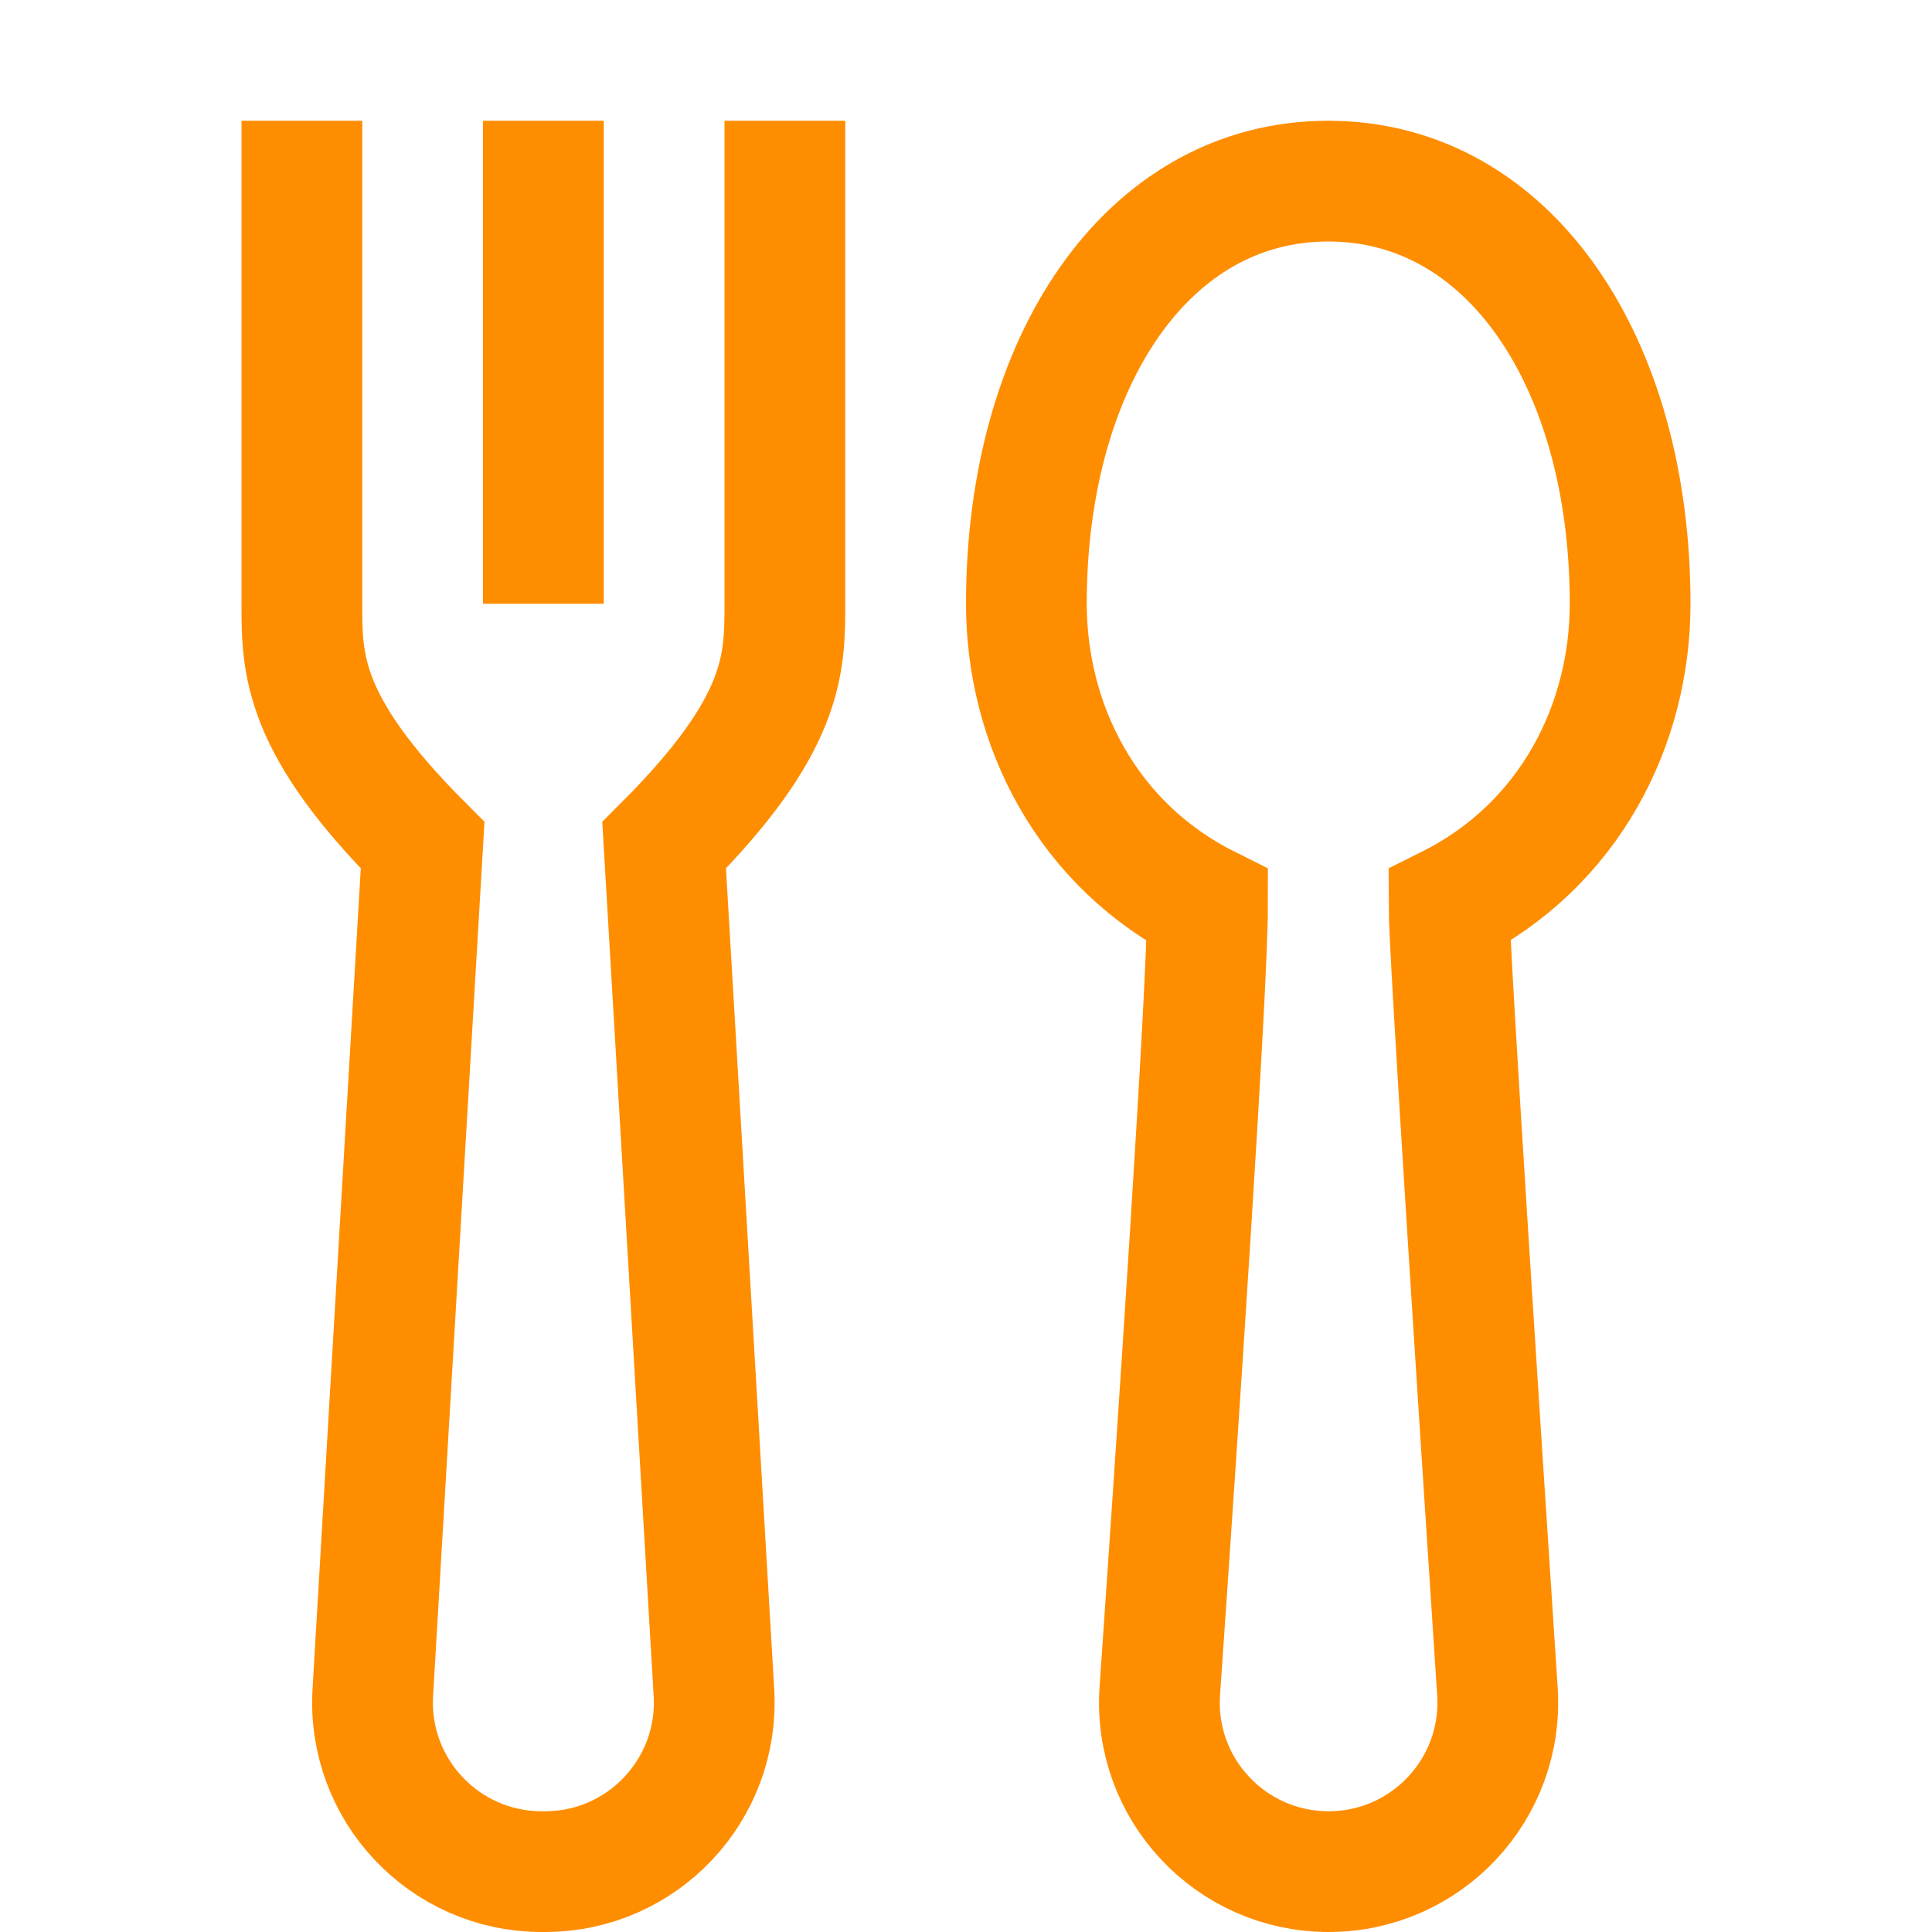
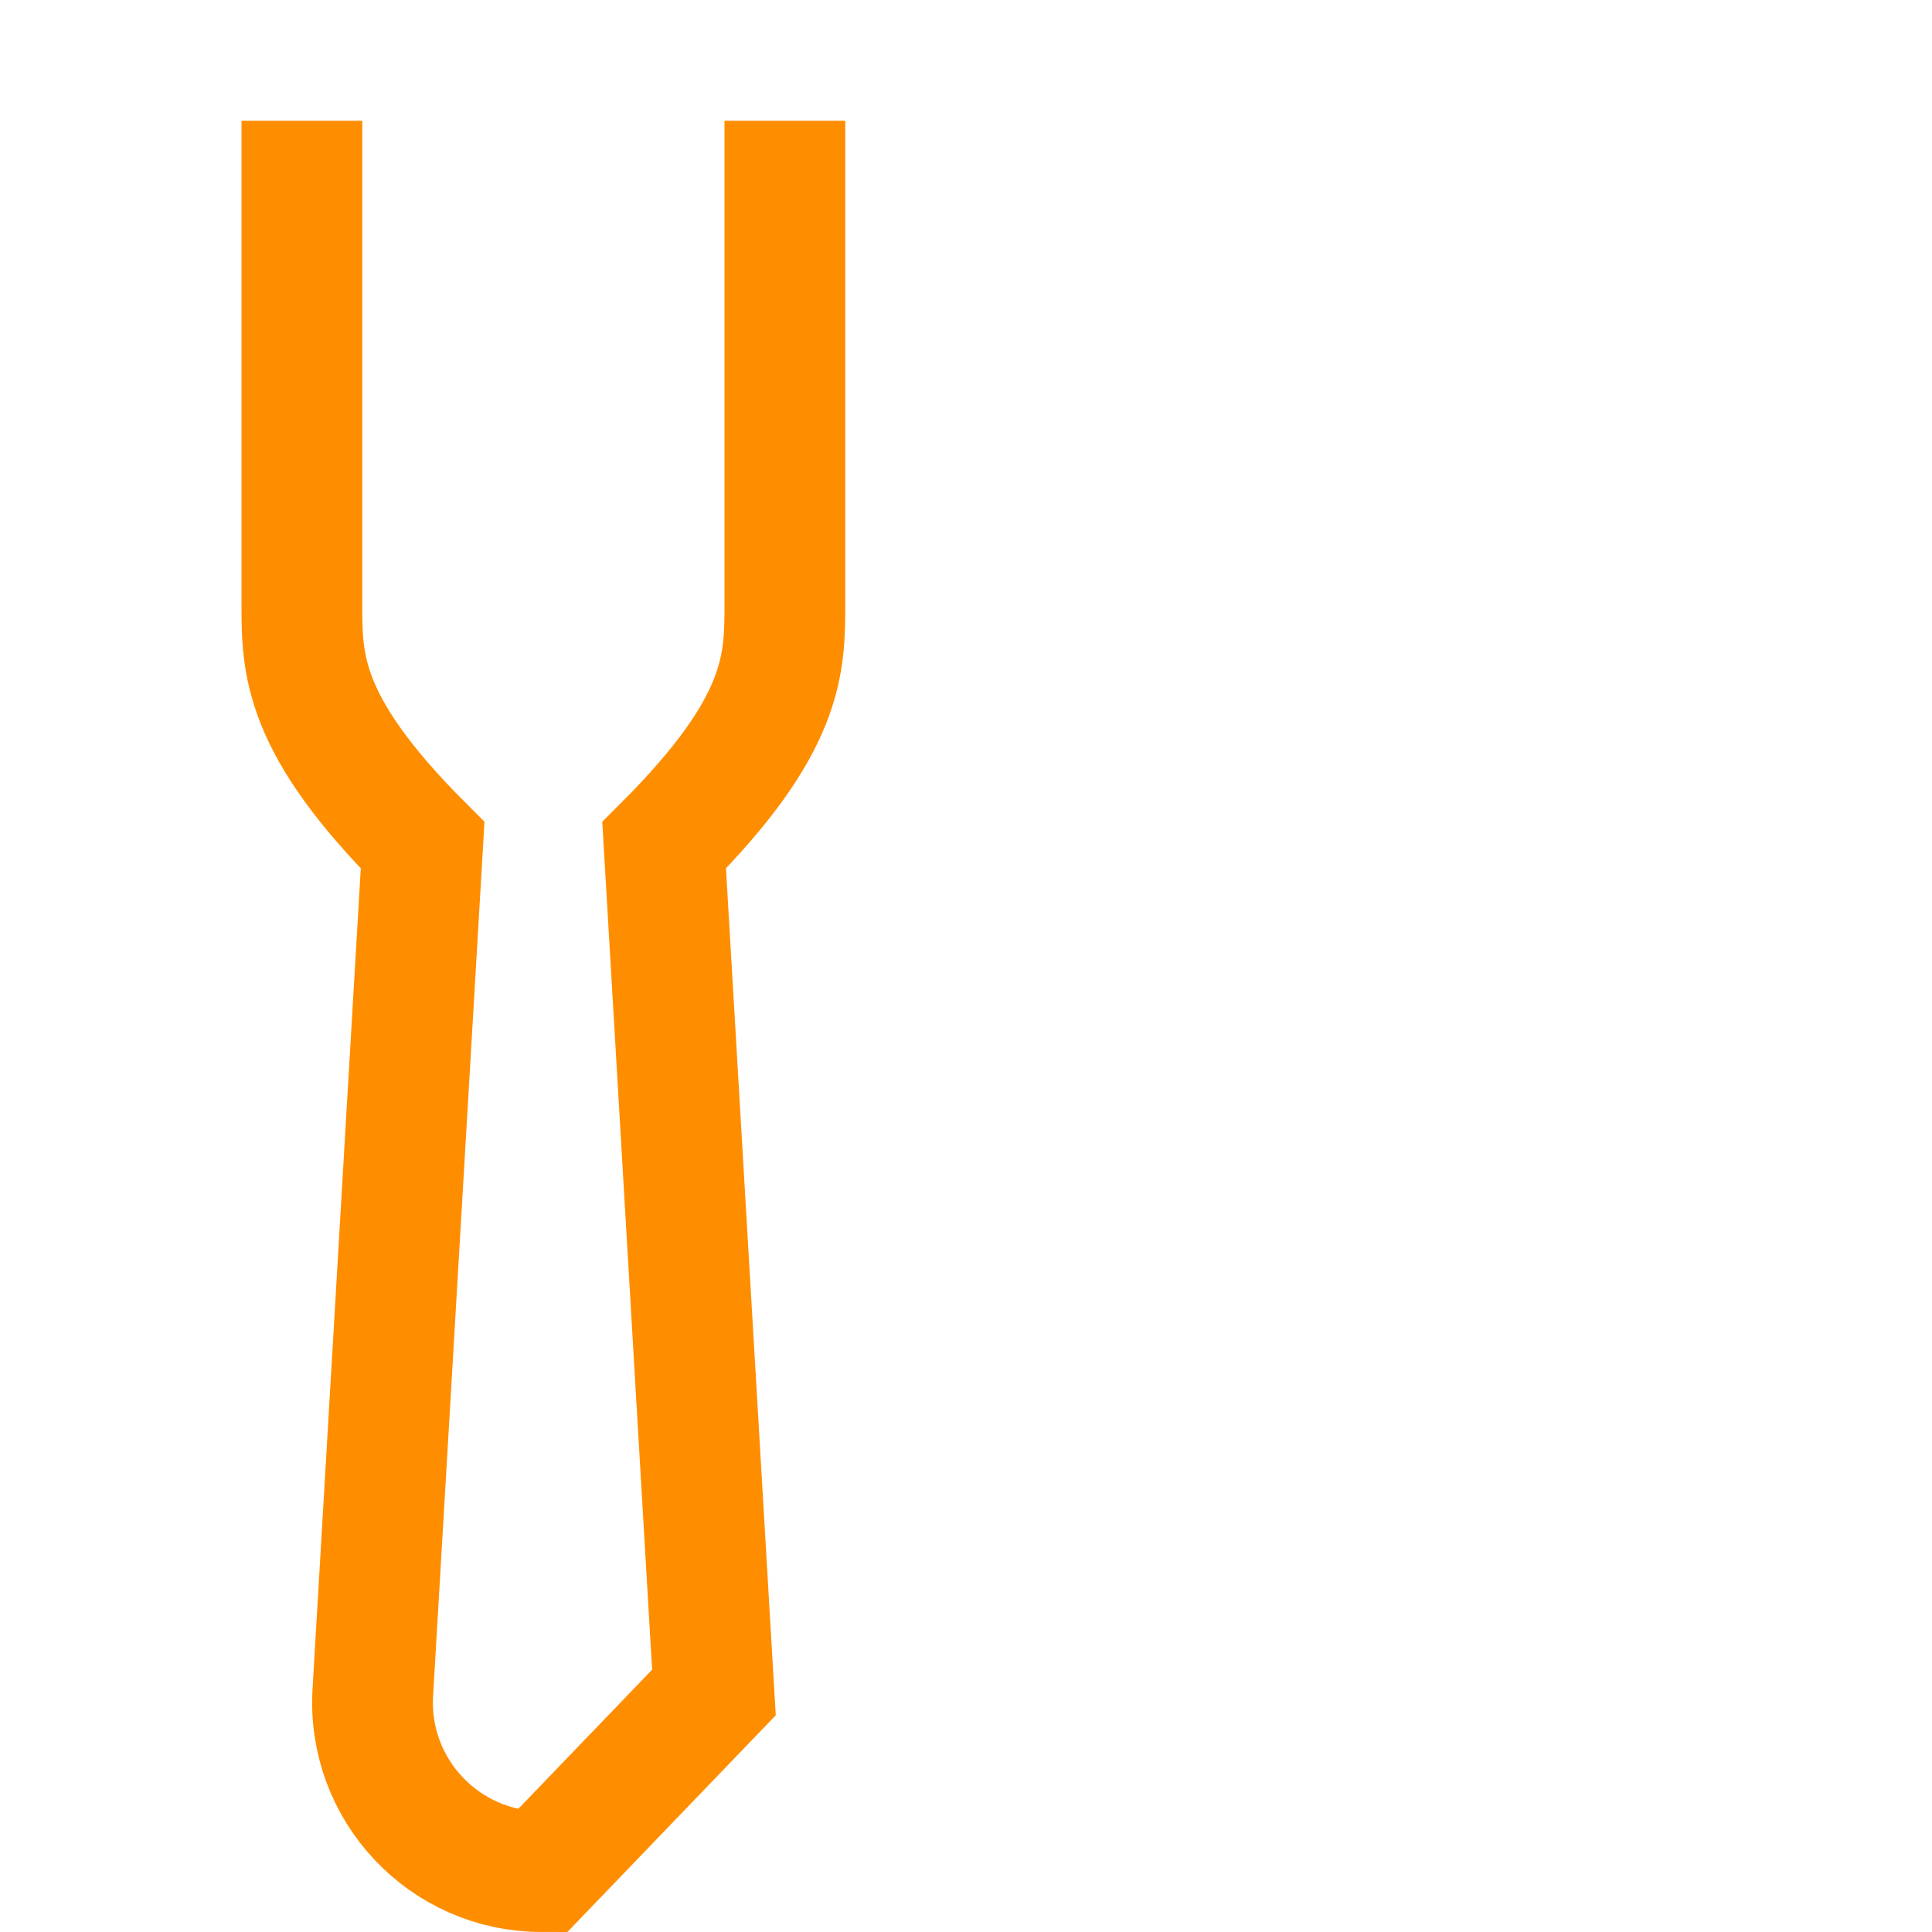
<svg xmlns="http://www.w3.org/2000/svg" width="32px" height="32px" viewBox="0 0 32 32">
  <title>Metacategory / Eat</title>
  <desc>Created with Sketch.</desc>
  <defs />
  <g id="Page-1" stroke="none" stroke-width="1" fill="none" fill-rule="evenodd">
    <g id="New-meta-draft" transform="translate(-84, -84)">
      <g id="Slice" transform="translate(84, 84)" />
      <g id="Icon" transform="translate(51, 42)" stroke="#FF8D00" stroke-width="2">
        <g id="Meta" transform="translate(28, 0)">
          <g id="Eat" transform="translate(10, 44)">
-             <path d="M8,0 L8,8 C8,9 8,10 6,12 L6.825,26.033 C6.92,27.643 5.64,29 4.028,29 L3.972,29 C2.36,29 1.08,27.643 1.175,26.033 L2,12 C0,10 0,9 0,8 L0,0" id="Stroke-1" />
-             <path d="M4,8 L4,0" id="Stroke-3" />
-             <path d="M17,1 C14,1 12,4 12,8 C12,10 13,12 15,13 C15,14.409 14.503,21.778 14.21,26.007 C14.098,27.627 15.382,29 17.006,29 L17.006,29 C18.626,29 19.909,27.631 19.802,26.014 C19.511,21.584 19,13.715 19,13 C21,12 22,10 22,8 C22,4 20,1 17,1 Z" id="Stroke-5" />
+             <path d="M8,0 L8,8 C8,9 8,10 6,12 L6.825,26.033 L3.972,29 C2.36,29 1.08,27.643 1.175,26.033 L2,12 C0,10 0,9 0,8 L0,0" id="Stroke-1" />
          </g>
        </g>
      </g>
    </g>
  </g>
</svg>